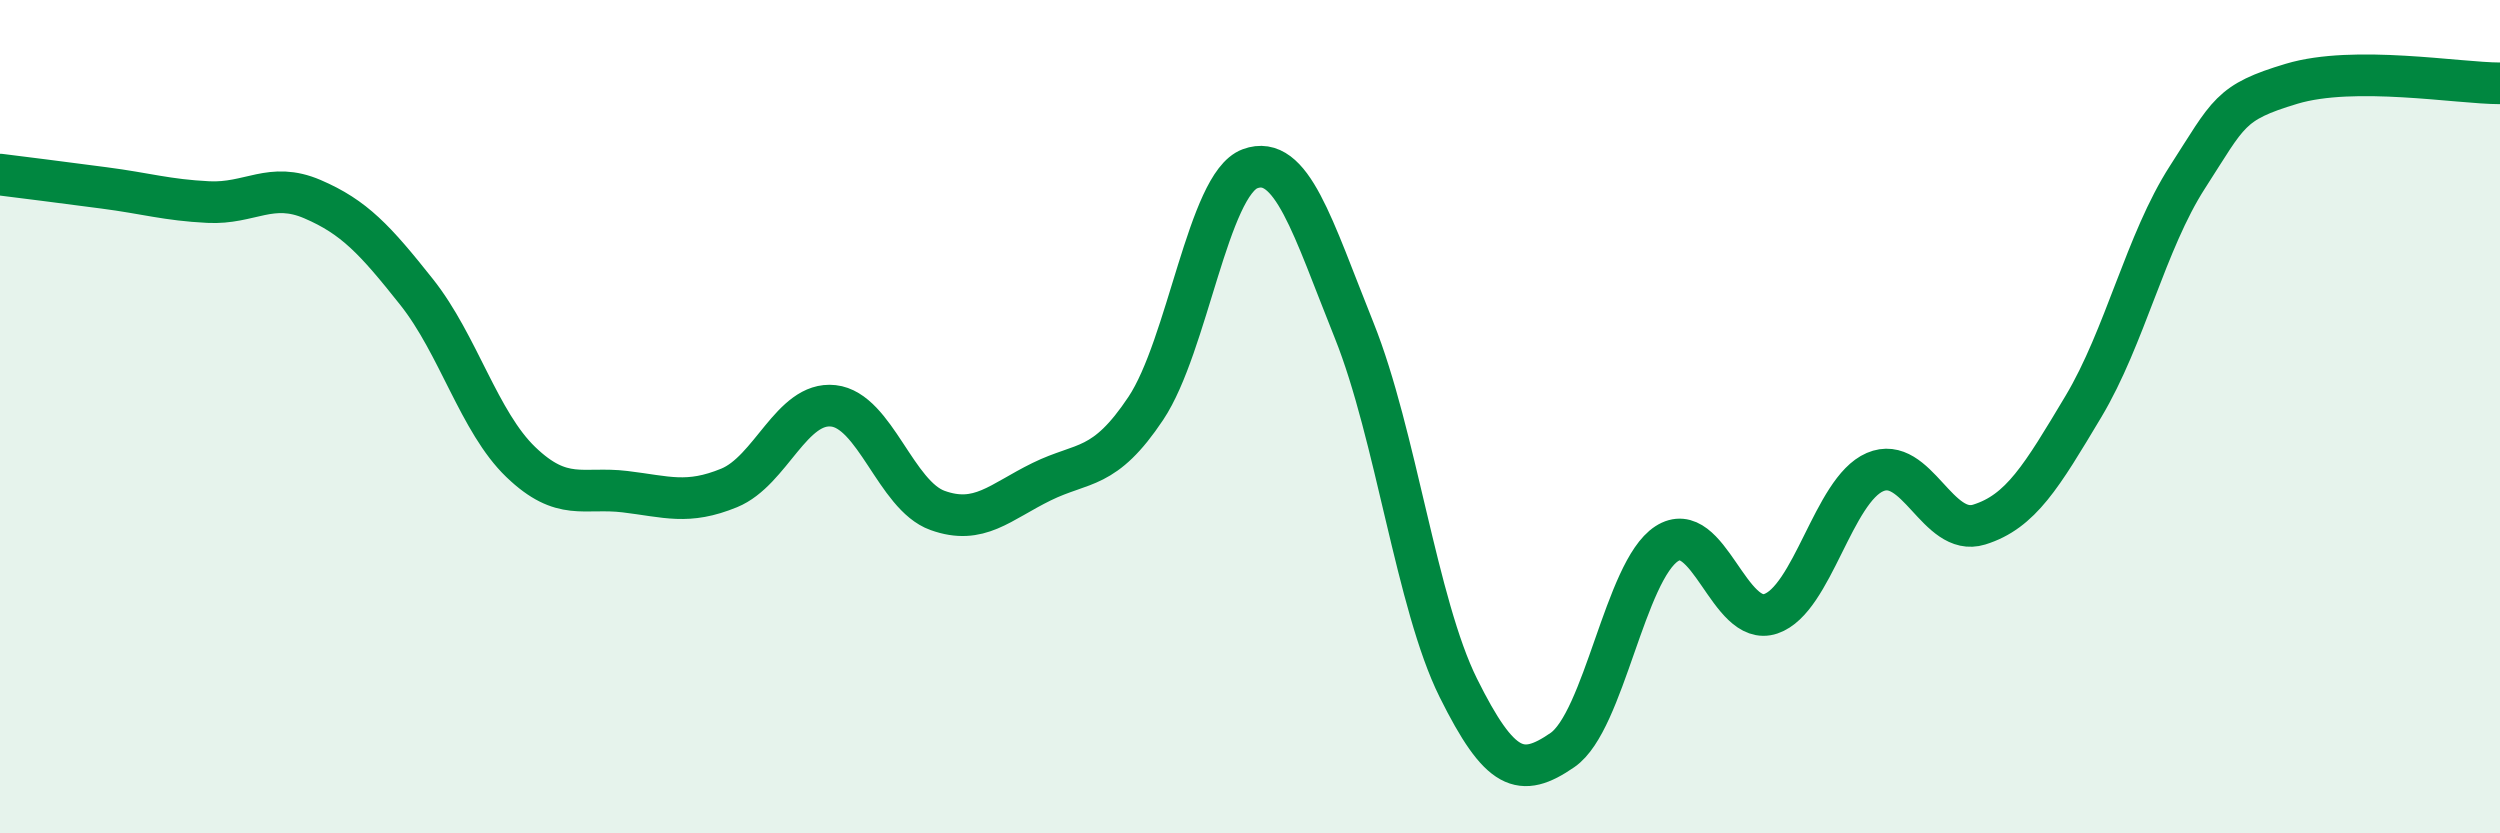
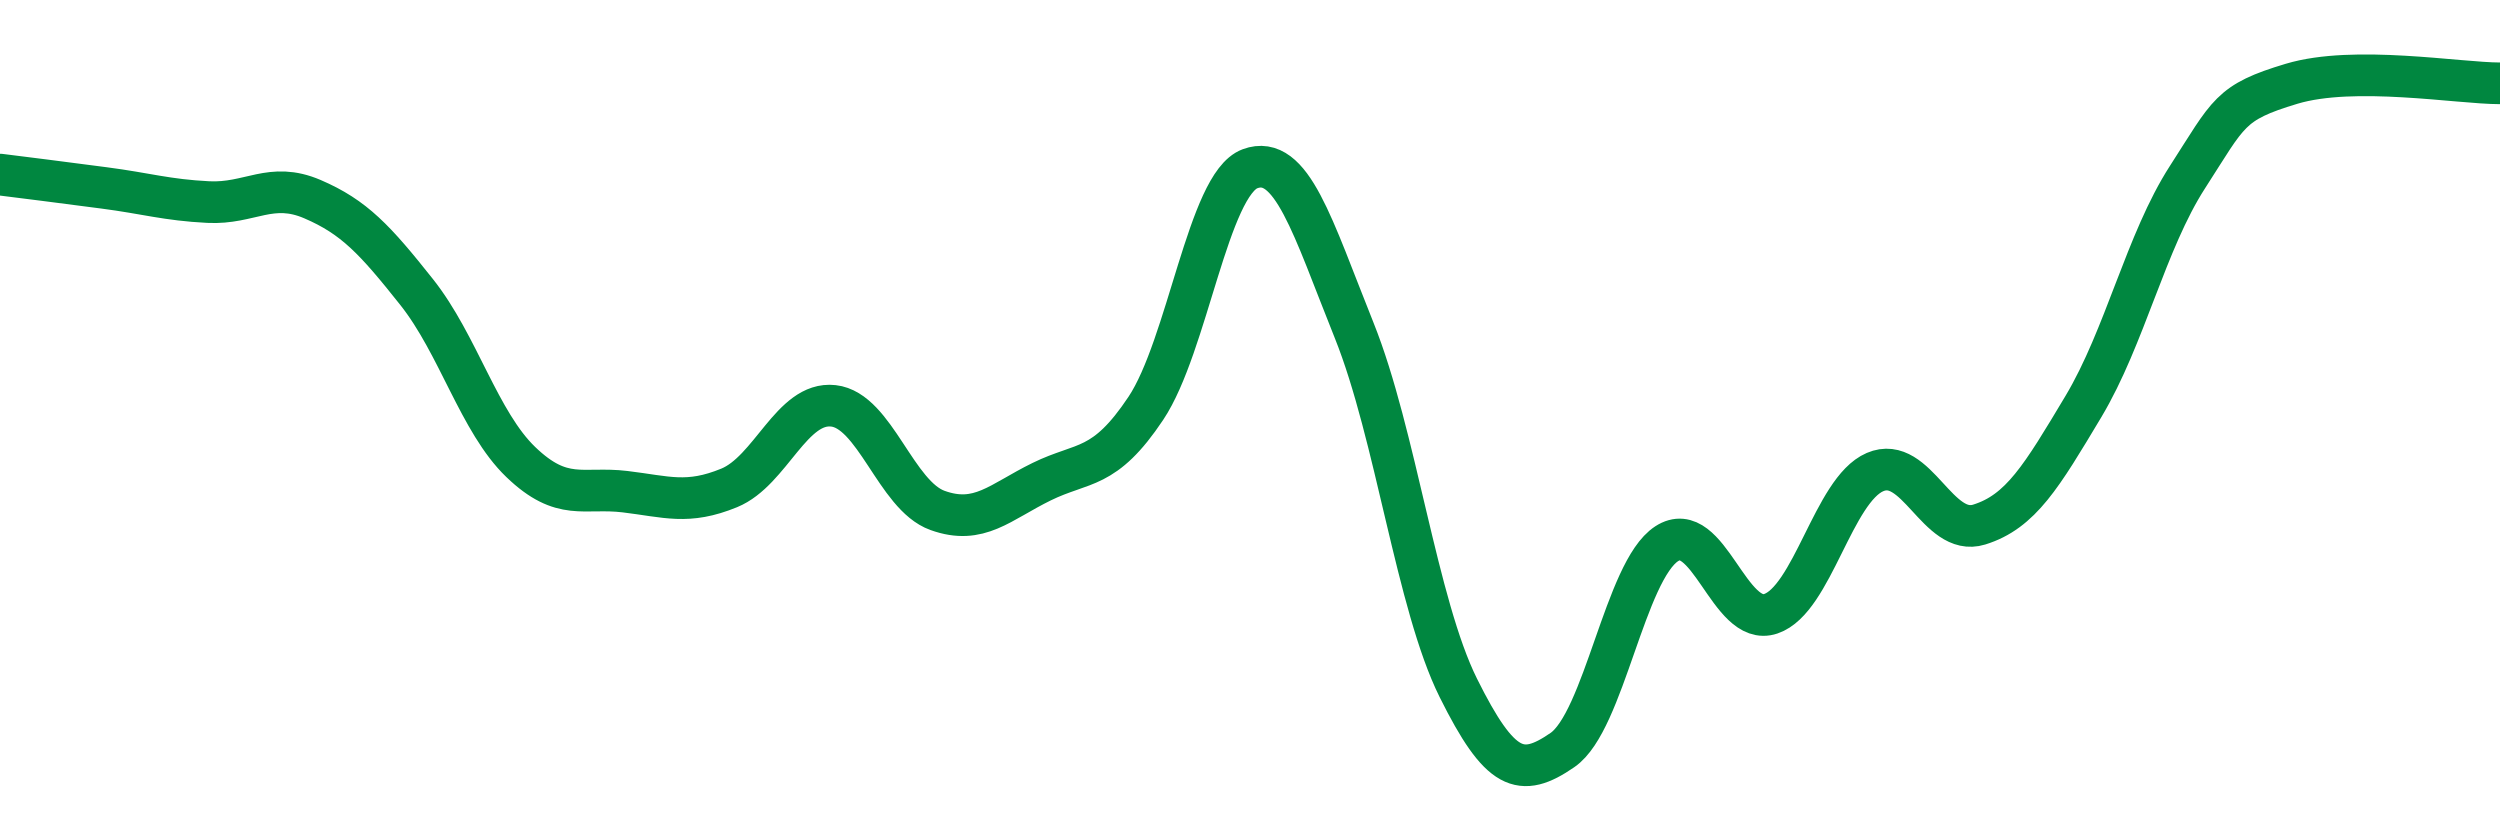
<svg xmlns="http://www.w3.org/2000/svg" width="60" height="20" viewBox="0 0 60 20">
-   <path d="M 0,4.19 C 0.5,4.25 1.5,4.38 2.5,4.51 C 3.5,4.64 4,4.8 5,4.85 C 6,4.9 6.5,4.35 7.5,4.78 C 8.5,5.21 9,5.75 10,7.01 C 11,8.27 11.5,10.13 12.5,11.09 C 13.5,12.05 14,11.68 15,11.8 C 16,11.92 16.5,12.12 17.5,11.71 C 18.5,11.3 19,9.63 20,9.74 C 21,9.85 21.5,11.89 22.5,12.25 C 23.5,12.61 24,12.05 25,11.56 C 26,11.07 26.5,11.3 27.5,9.8 C 28.5,8.3 29,4.42 30,4.05 C 31,3.68 31.5,5.44 32.5,7.93 C 33.5,10.42 34,14.5 35,16.51 C 36,18.52 36.5,18.69 37.5,18 C 38.5,17.31 39,13.7 40,13.05 C 41,12.4 41.5,15.07 42.5,14.73 C 43.5,14.39 44,11.76 45,11.33 C 46,10.9 46.5,12.9 47.5,12.59 C 48.5,12.28 49,11.43 50,9.76 C 51,8.09 51.5,5.8 52.5,4.25 C 53.5,2.7 53.5,2.46 55,2.01 C 56.5,1.56 59,2 60,2L60 20L0 20Z" fill="#008740" opacity="0.1" stroke-linecap="round" stroke-linejoin="round" />
  <path d="M 0,4.19 C 0.5,4.25 1.5,4.38 2.5,4.51 C 3.5,4.64 4,4.8 5,4.85 C 6,4.9 6.5,4.35 7.5,4.78 C 8.5,5.21 9,5.75 10,7.01 C 11,8.27 11.5,10.13 12.5,11.09 C 13.5,12.05 14,11.68 15,11.8 C 16,11.92 16.5,12.12 17.5,11.71 C 18.5,11.3 19,9.63 20,9.74 C 21,9.85 21.5,11.89 22.5,12.25 C 23.5,12.61 24,12.05 25,11.56 C 26,11.07 26.5,11.3 27.5,9.8 C 28.5,8.3 29,4.42 30,4.05 C 31,3.68 31.5,5.44 32.5,7.93 C 33.5,10.42 34,14.5 35,16.51 C 36,18.52 36.5,18.69 37.5,18 C 38.5,17.31 39,13.7 40,13.05 C 41,12.4 41.5,15.07 42.5,14.73 C 43.5,14.39 44,11.76 45,11.33 C 46,10.9 46.5,12.9 47.5,12.59 C 48.5,12.28 49,11.43 50,9.76 C 51,8.09 51.5,5.8 52.5,4.25 C 53.5,2.7 53.5,2.46 55,2.01 C 56.5,1.56 59,2 60,2" stroke="#008740" stroke-width="1" fill="none" stroke-linecap="round" stroke-linejoin="round" />
</svg>